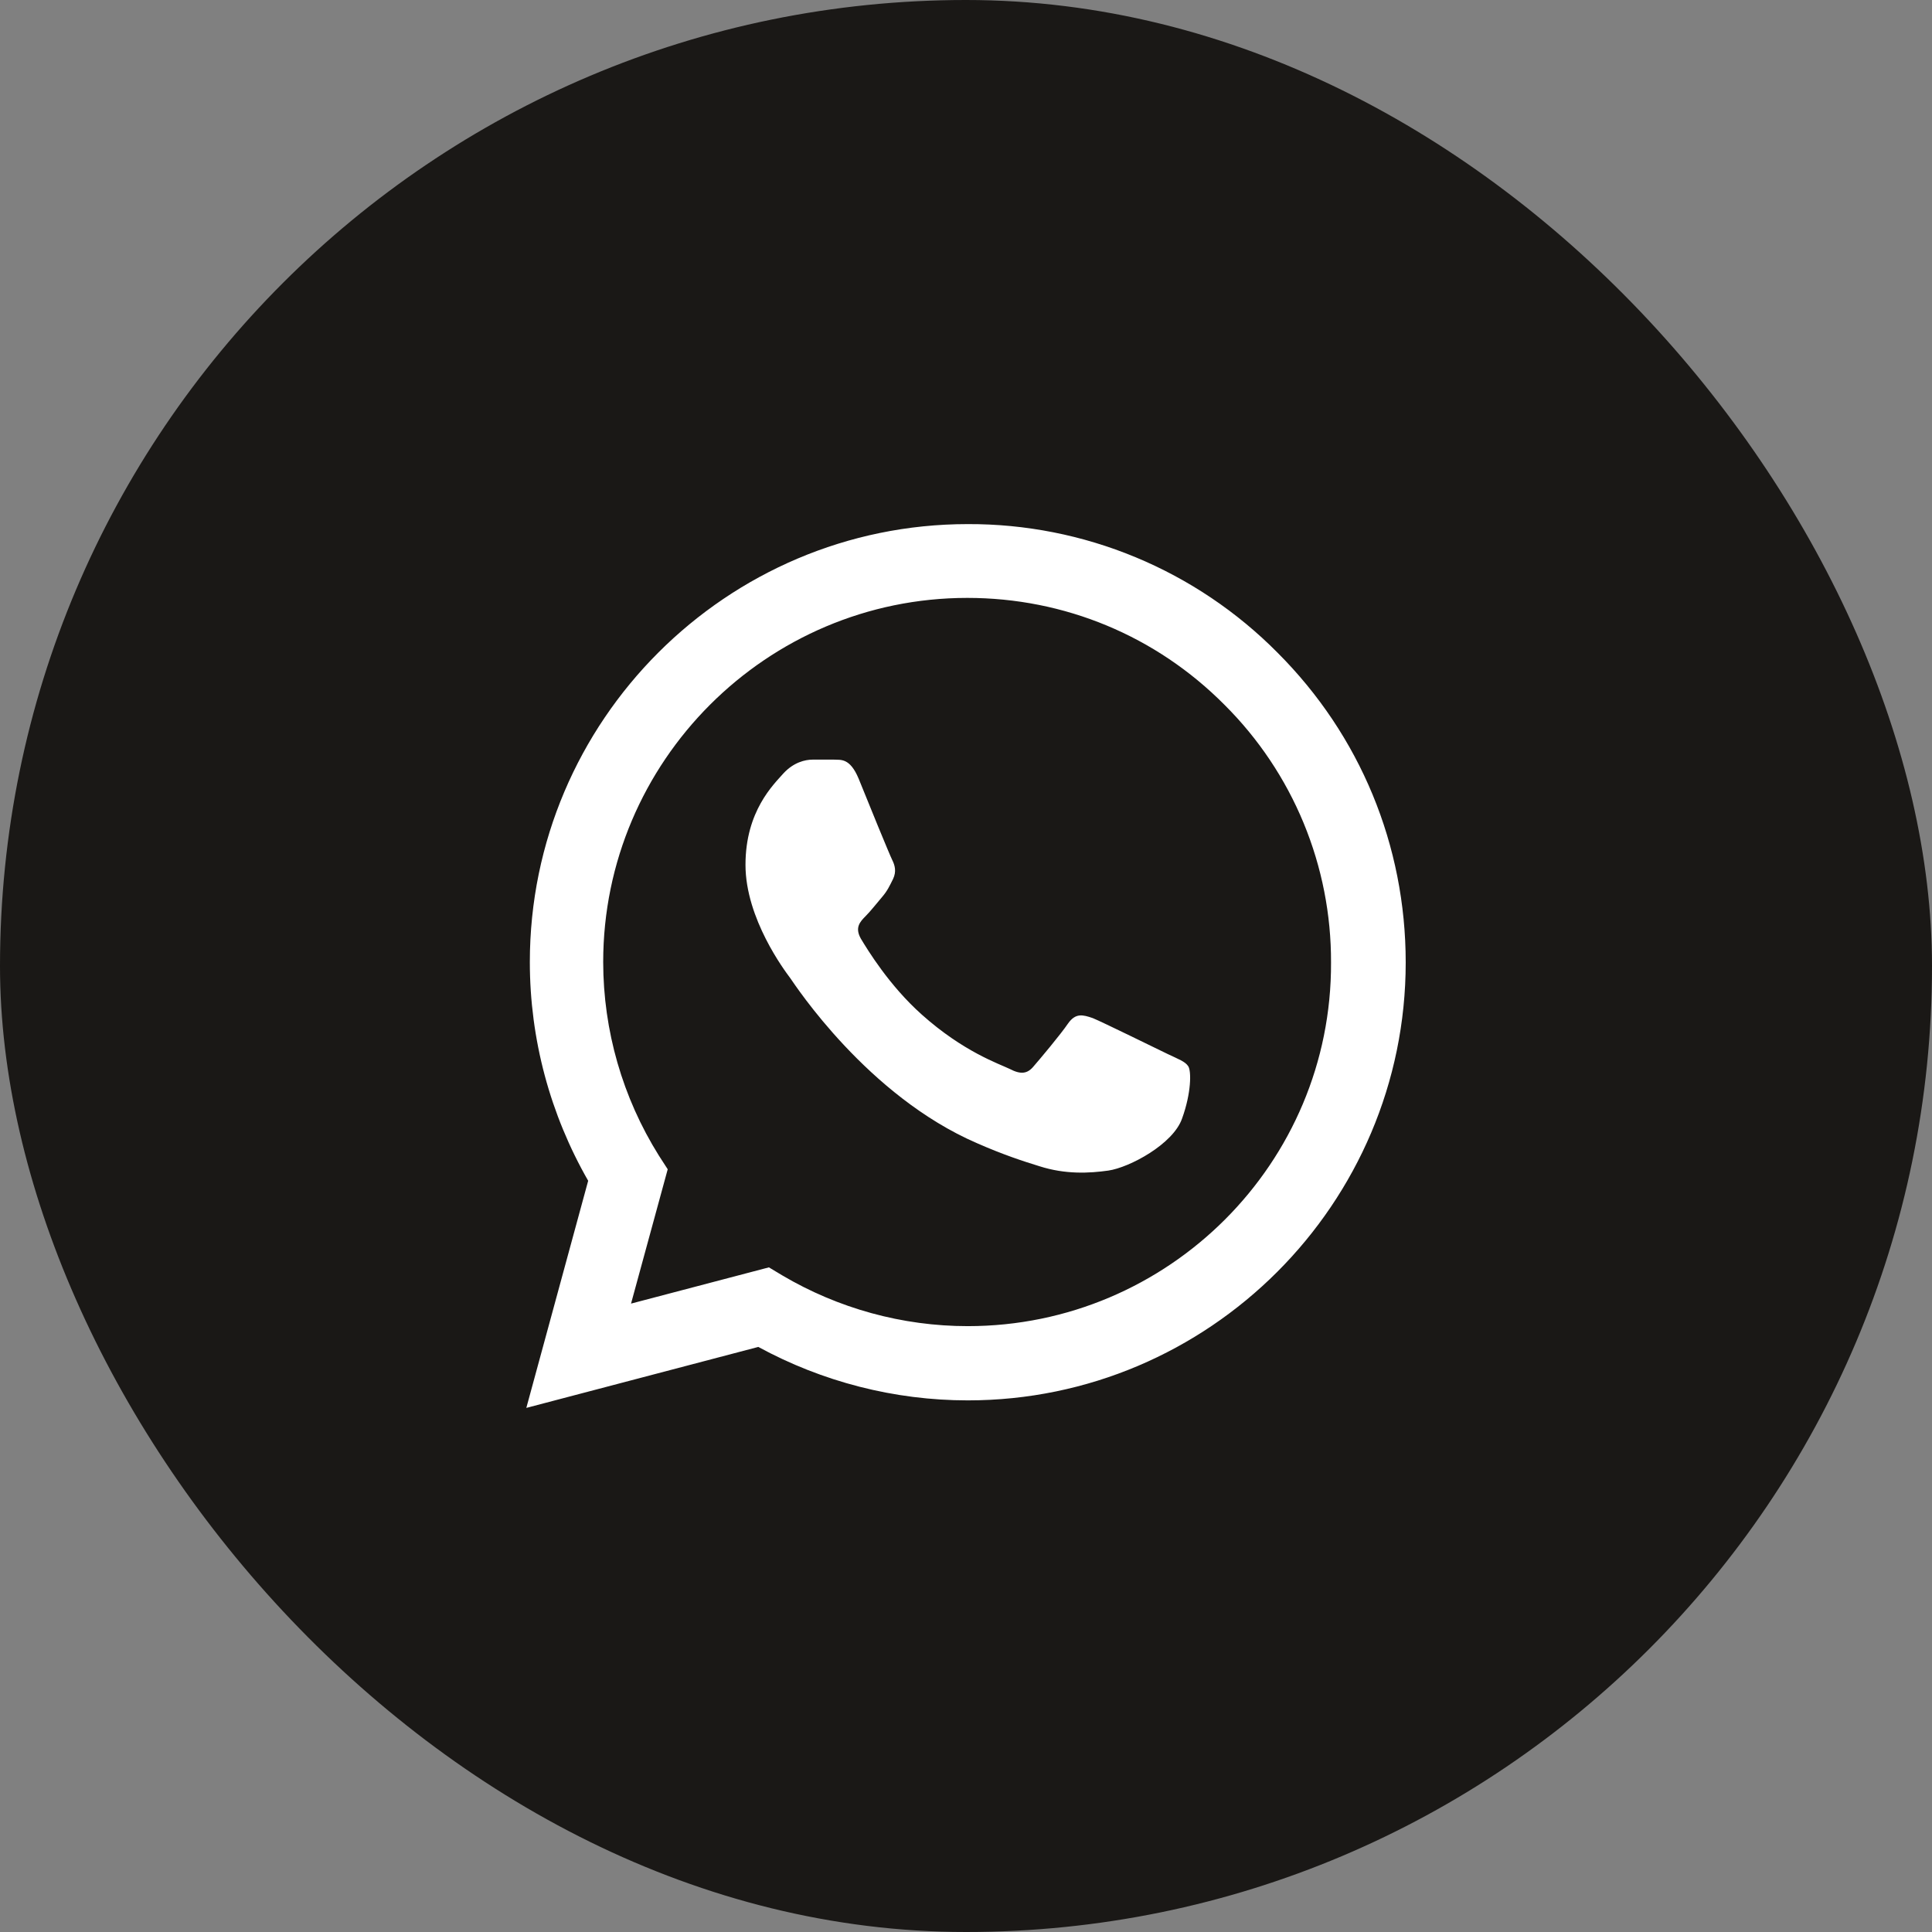
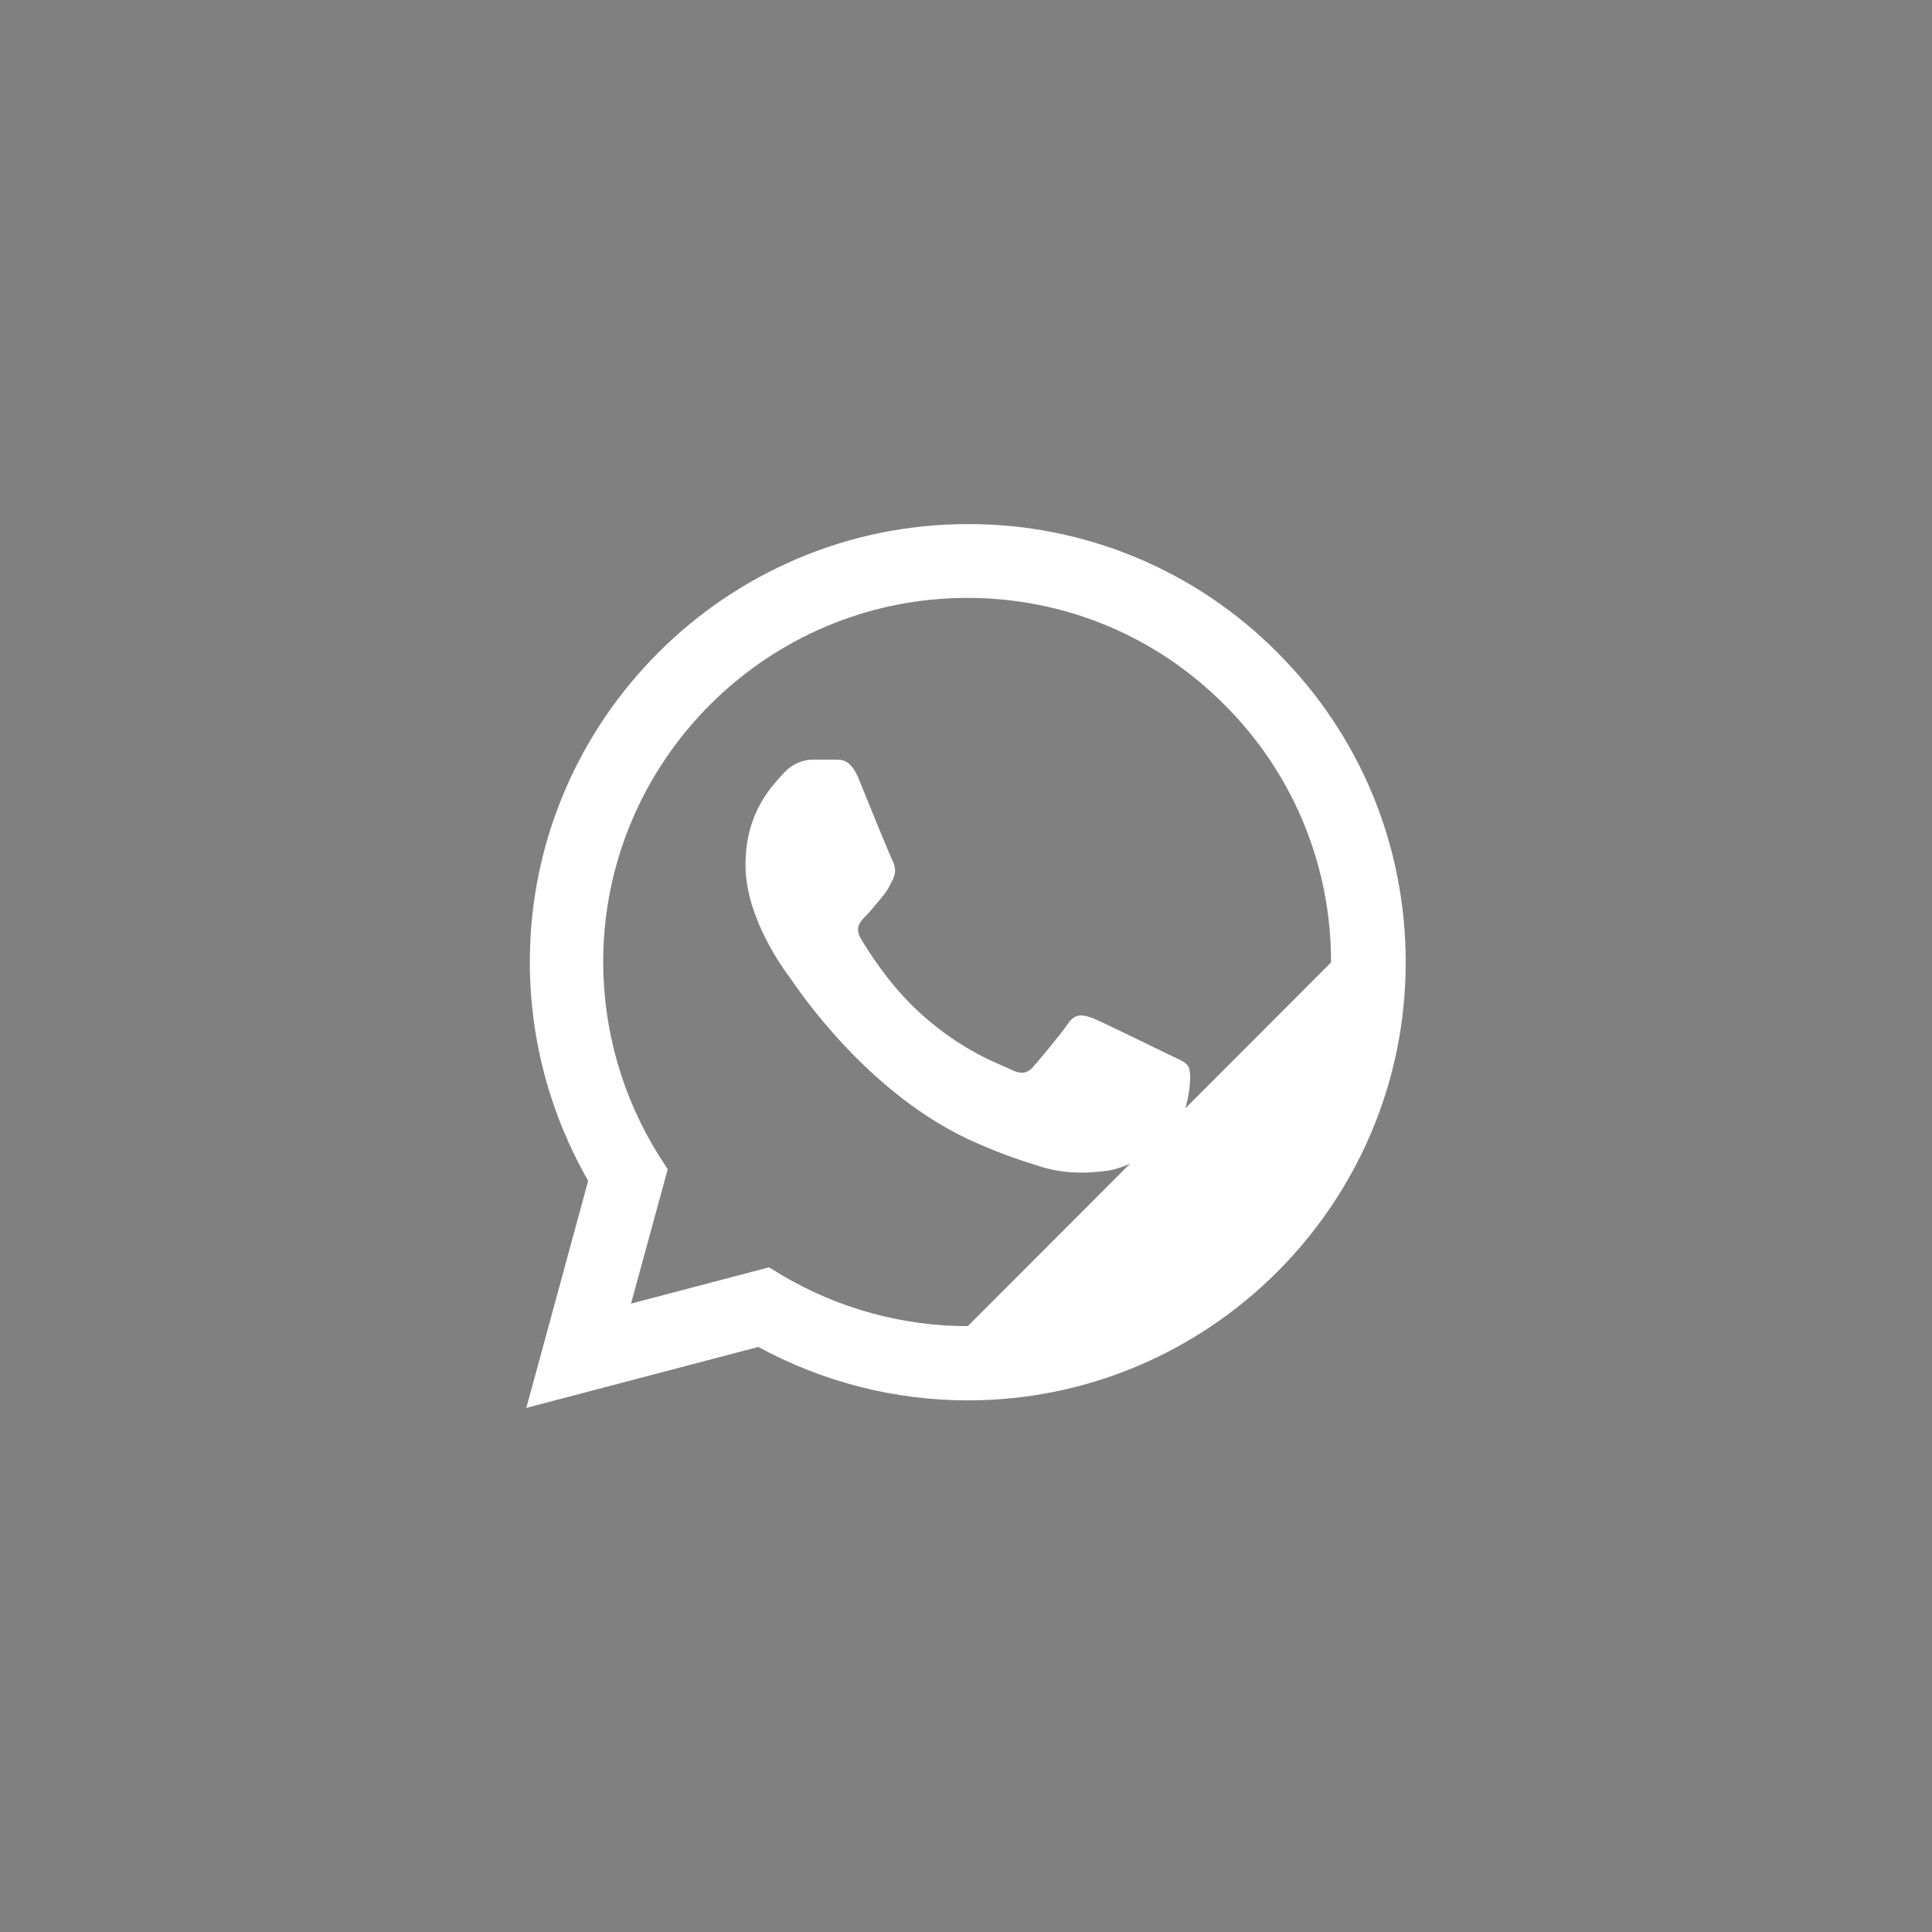
<svg xmlns="http://www.w3.org/2000/svg" width="66" height="66" viewBox="0 0 66 66" fill="none">
  <rect x="0" y="0" width="66" height="66" fill="#808080" stroke="none" />
-   <rect width="66" height="66" rx="33" fill="#1A1816" />
-   <path d="M43.643 22.297C42.259 20.899 40.611 19.791 38.794 19.036C36.977 18.282 35.028 17.897 33.061 17.904C24.818 17.904 18.1 24.622 18.1 32.864C18.1 35.506 18.795 38.072 20.093 40.337L17.98 48.096L25.905 46.013C28.094 47.205 30.555 47.839 33.061 47.839C41.303 47.839 48.021 41.122 48.021 32.879C48.021 28.879 46.466 25.12 43.643 22.297ZM33.061 45.303C30.826 45.303 28.637 44.699 26.72 43.567L26.267 43.295L21.557 44.533L22.81 39.944L22.508 39.476C21.267 37.494 20.608 35.203 20.606 32.864C20.606 26.011 26.192 20.425 33.045 20.425C36.367 20.425 39.492 21.723 41.831 24.078C42.99 25.232 43.908 26.603 44.533 28.114C45.157 29.625 45.476 31.245 45.47 32.879C45.5 39.733 39.914 45.303 33.061 45.303ZM39.884 36.004C39.507 35.823 37.665 34.917 37.333 34.781C36.986 34.661 36.744 34.6 36.487 34.963C36.231 35.34 35.521 36.185 35.31 36.427C35.099 36.684 34.872 36.714 34.495 36.517C34.117 36.336 32.91 35.929 31.491 34.661C30.373 33.664 29.634 32.441 29.407 32.064C29.196 31.687 29.377 31.491 29.573 31.294C29.739 31.128 29.951 30.857 30.132 30.645C30.313 30.434 30.389 30.268 30.509 30.026C30.63 29.77 30.57 29.558 30.479 29.377C30.389 29.196 29.634 27.354 29.332 26.599C29.03 25.875 28.713 25.965 28.486 25.95H27.762C27.505 25.95 27.113 26.041 26.765 26.418C26.433 26.796 25.467 27.701 25.467 29.543C25.467 31.385 26.811 33.166 26.992 33.408C27.173 33.664 29.634 37.438 33.378 39.054C34.268 39.446 34.963 39.672 35.506 39.839C36.397 40.125 37.212 40.08 37.861 39.989C38.586 39.884 40.08 39.084 40.382 38.208C40.699 37.333 40.699 36.593 40.594 36.427C40.488 36.261 40.261 36.185 39.884 36.004Z" fill="white" />
+   <path d="M43.643 22.297C42.259 20.899 40.611 19.791 38.794 19.036C36.977 18.282 35.028 17.897 33.061 17.904C24.818 17.904 18.1 24.622 18.1 32.864C18.1 35.506 18.795 38.072 20.093 40.337L17.98 48.096L25.905 46.013C28.094 47.205 30.555 47.839 33.061 47.839C41.303 47.839 48.021 41.122 48.021 32.879C48.021 28.879 46.466 25.12 43.643 22.297ZM33.061 45.303C30.826 45.303 28.637 44.699 26.72 43.567L26.267 43.295L21.557 44.533L22.81 39.944L22.508 39.476C21.267 37.494 20.608 35.203 20.606 32.864C20.606 26.011 26.192 20.425 33.045 20.425C36.367 20.425 39.492 21.723 41.831 24.078C42.99 25.232 43.908 26.603 44.533 28.114C45.157 29.625 45.476 31.245 45.47 32.879ZM39.884 36.004C39.507 35.823 37.665 34.917 37.333 34.781C36.986 34.661 36.744 34.6 36.487 34.963C36.231 35.34 35.521 36.185 35.31 36.427C35.099 36.684 34.872 36.714 34.495 36.517C34.117 36.336 32.91 35.929 31.491 34.661C30.373 33.664 29.634 32.441 29.407 32.064C29.196 31.687 29.377 31.491 29.573 31.294C29.739 31.128 29.951 30.857 30.132 30.645C30.313 30.434 30.389 30.268 30.509 30.026C30.63 29.77 30.57 29.558 30.479 29.377C30.389 29.196 29.634 27.354 29.332 26.599C29.03 25.875 28.713 25.965 28.486 25.95H27.762C27.505 25.95 27.113 26.041 26.765 26.418C26.433 26.796 25.467 27.701 25.467 29.543C25.467 31.385 26.811 33.166 26.992 33.408C27.173 33.664 29.634 37.438 33.378 39.054C34.268 39.446 34.963 39.672 35.506 39.839C36.397 40.125 37.212 40.08 37.861 39.989C38.586 39.884 40.08 39.084 40.382 38.208C40.699 37.333 40.699 36.593 40.594 36.427C40.488 36.261 40.261 36.185 39.884 36.004Z" fill="white" />
</svg>